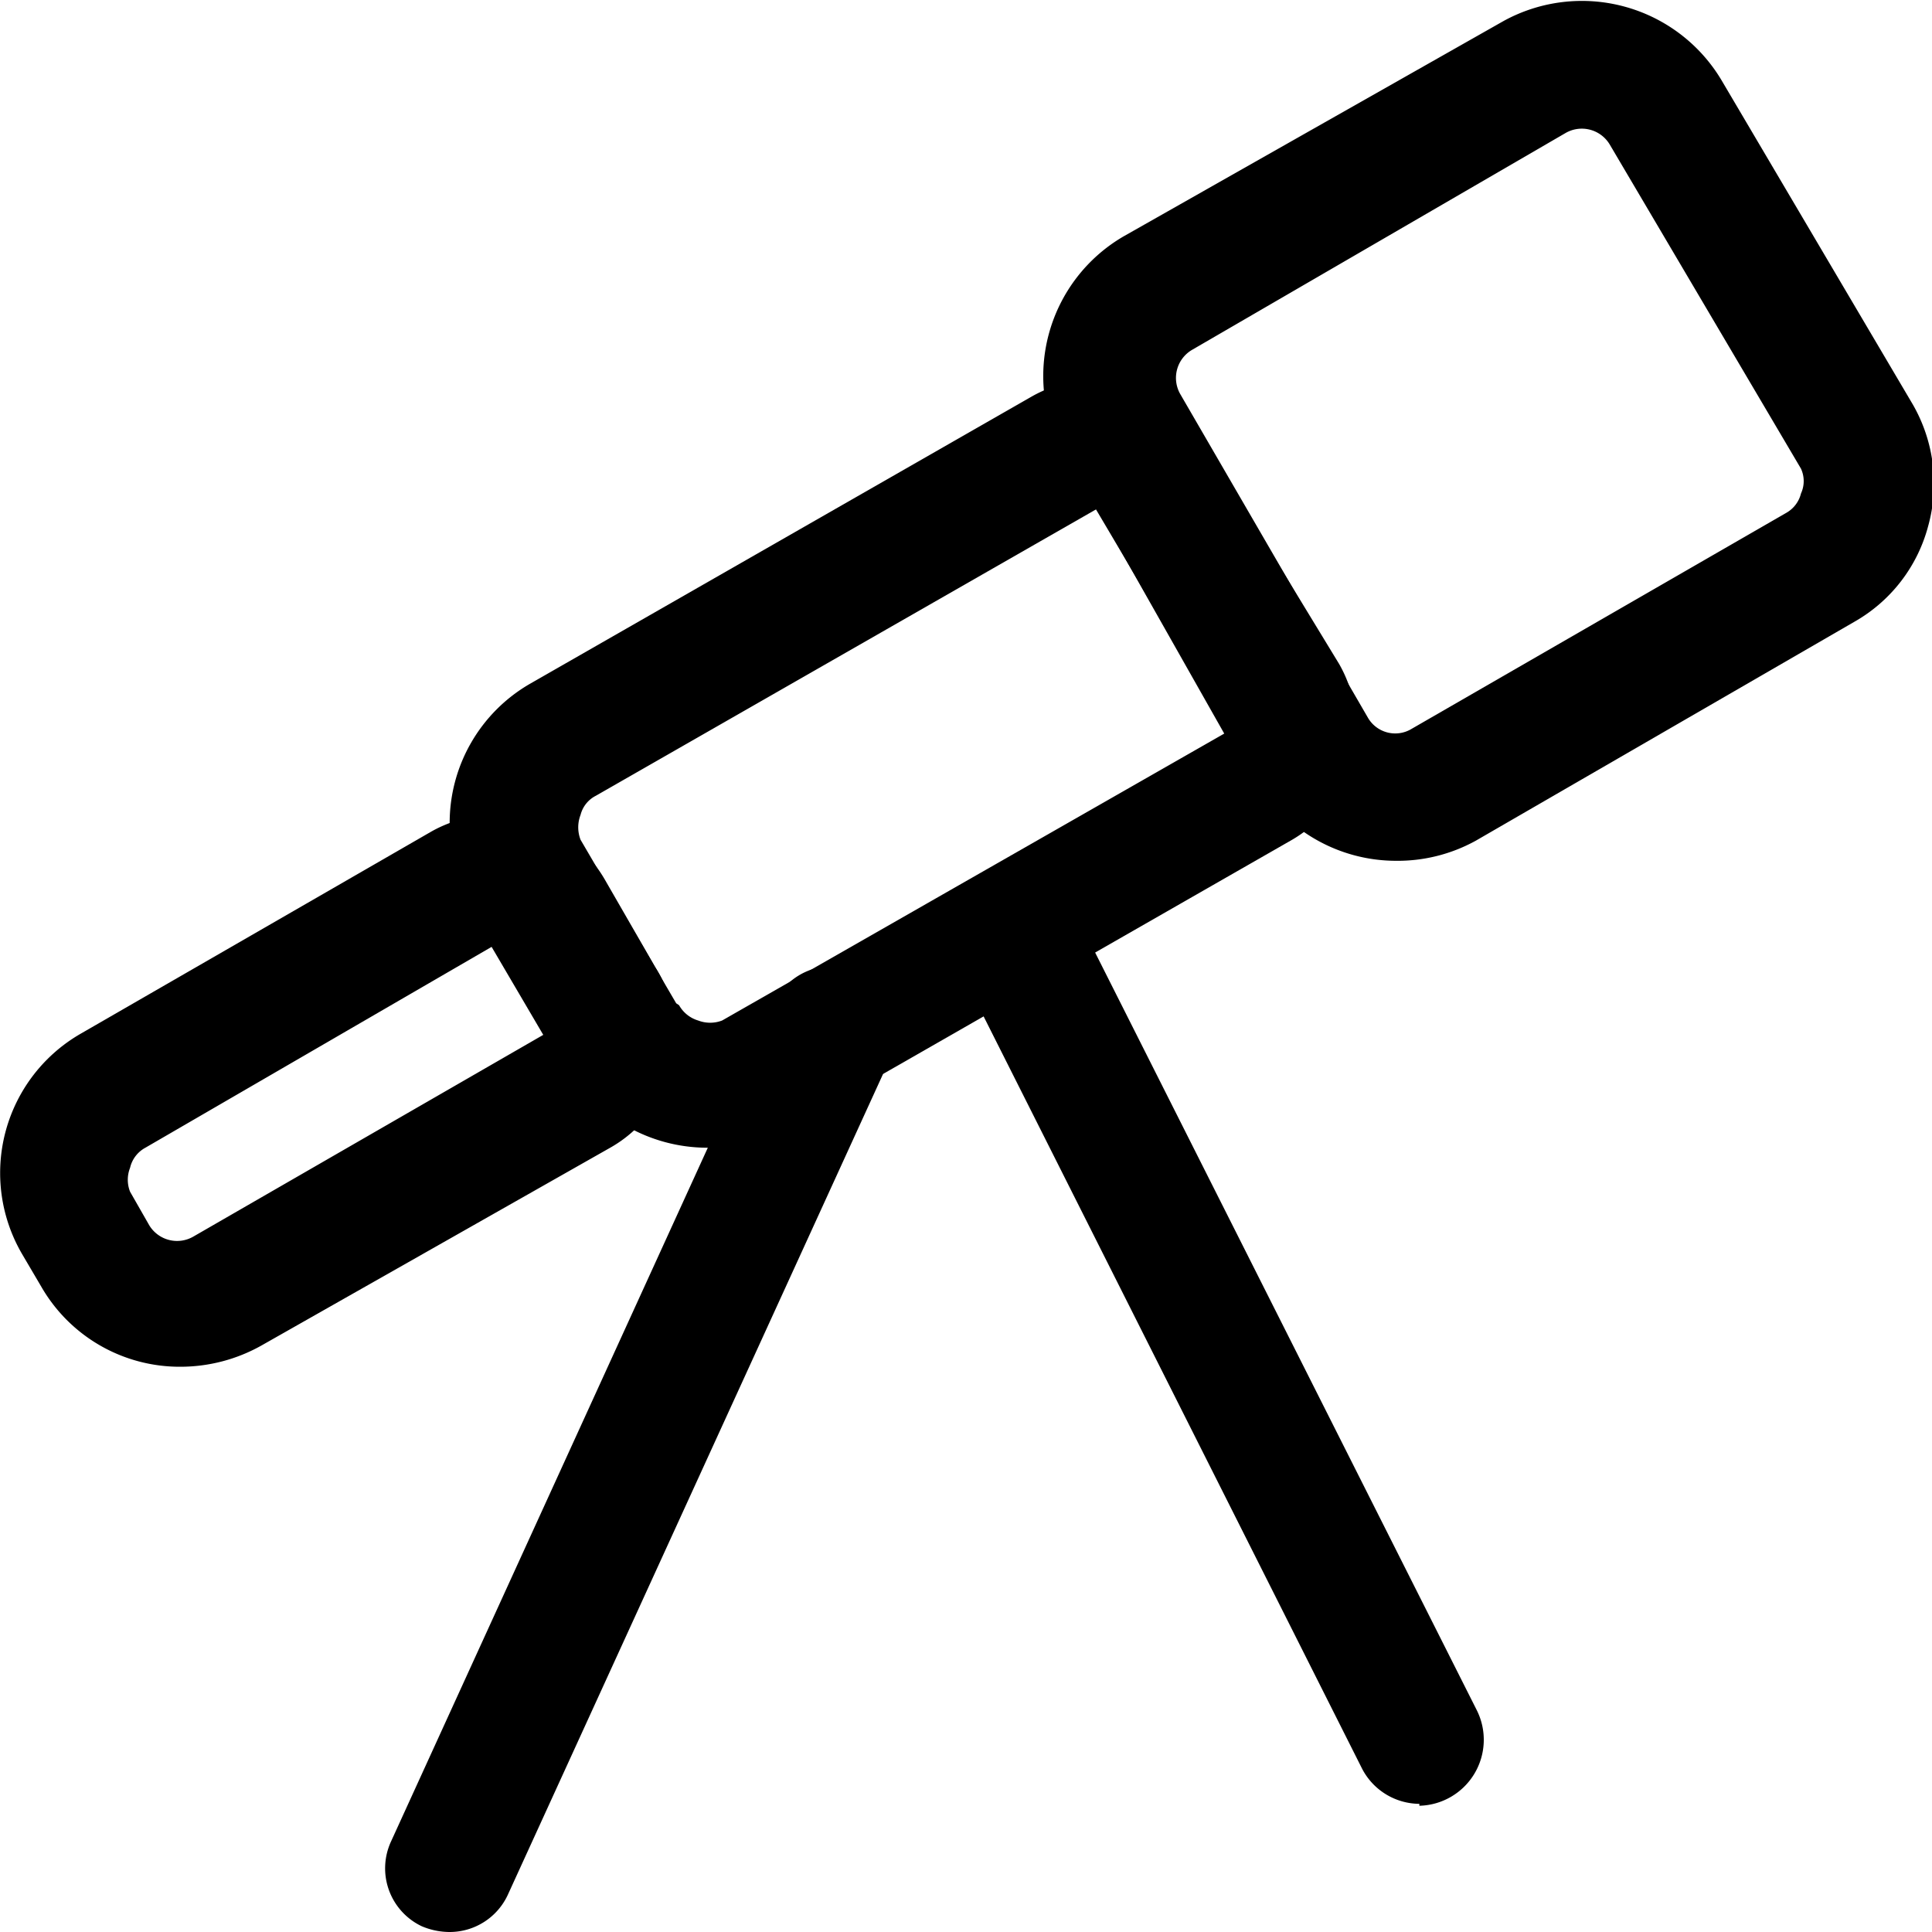
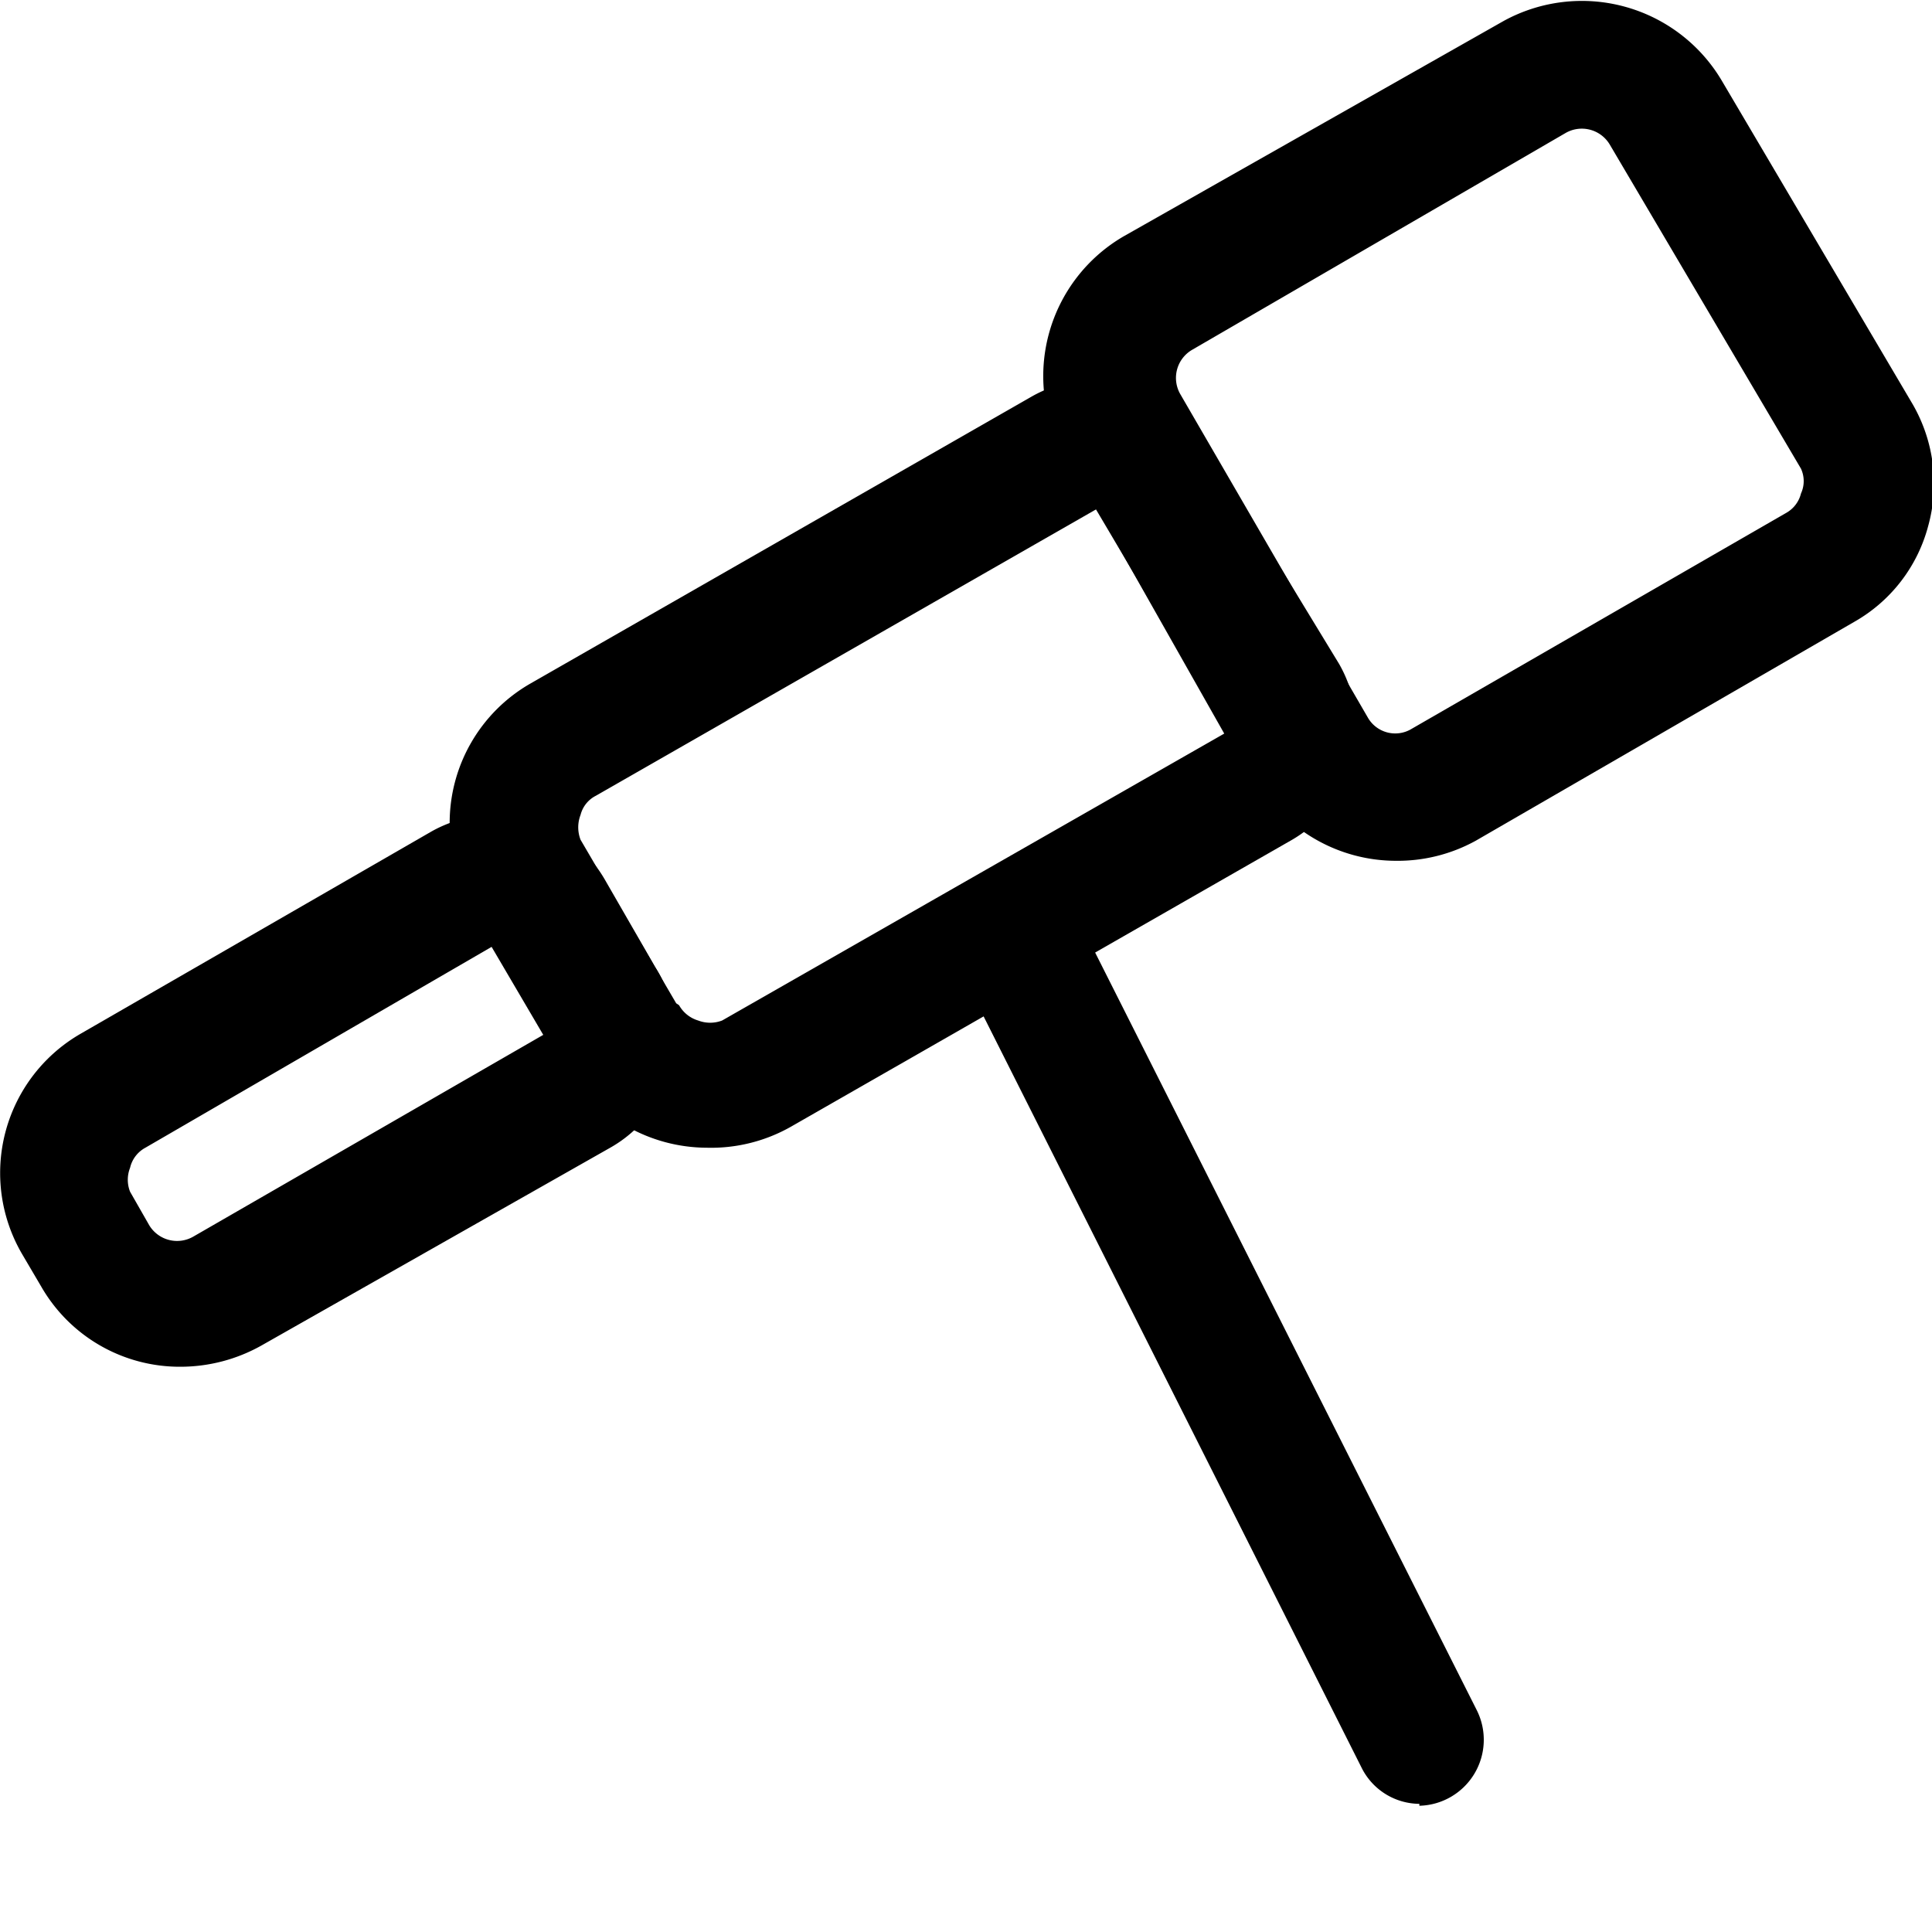
<svg xmlns="http://www.w3.org/2000/svg" viewBox="0 0 20.2 20.2">
  <g id="Calque_2" data-name="Calque 2">
    <g id="Calque_1-2" data-name="Calque 1">
      <path d="M1.89,14.29a1.67,1.67,0,0,1-1.46-.84l-.2-.34a1.68,1.68,0,0,1,.61-2.3h0L4.5,8.7a1.35,1.35,0,0,1,1-.14,1.37,1.37,0,0,1,.82.63h0l.53.92A1.34,1.34,0,0,1,6.38,12L2.73,14.07A1.73,1.73,0,0,1,1.89,14.29ZM1.52,12h0a.32.32,0,0,0-.16.21.34.34,0,0,0,0,.25l.2.35h0a.34.34,0,0,0,.46.12l3.66-2.11-.54-.92h0Z" />
      <path d="M7.39,12a1.7,1.7,0,0,1-1.46-.84h0l-1-1.71a1.68,1.68,0,0,1,.61-2.3l5.24-3a1.35,1.35,0,0,1,1-.14,1.37,1.37,0,0,1,.82.63h0L14,6.94a1.35,1.35,0,0,1-.49,1.84l-5.24,3A1.69,1.69,0,0,1,7.39,12ZM7.1,10.51a.34.34,0,0,0,.2.16.35.35,0,0,0,.25,0l5.25-3L11.47,5.32h0l-5.24,3a.31.31,0,0,0-.16.2.36.36,0,0,0,0,.26l1,1.71Z" />
-       <path d="M14.59,9a1.69,1.69,0,0,1-1.46-.85h0l-2-3.38a1.69,1.69,0,0,1,.62-2.3L15.72.22A1.7,1.7,0,0,1,18,.84l2,3.39a1.66,1.66,0,0,1,.16,1.27,1.63,1.63,0,0,1-.77,1h0L15.43,8.79A1.69,1.69,0,0,1,14.59,9ZM14.3,7.5a.33.33,0,0,0,.46.12l3.92-2.26h0a.32.32,0,0,0,.15-.2.31.31,0,0,0,0-.26l-2-3.39a.34.34,0,0,0-.46-.12L12.46,3.66a.34.34,0,0,0-.12.46Z" />
-       <path d="M4.7,20.2a.75.75,0,0,1-.29-.06.67.67,0,0,1-.32-.89l4-8.76a.67.67,0,1,1,1.22.57l-4,8.75A.67.67,0,0,1,4.7,20.2Z" />
+       <path d="M14.59,9a1.69,1.69,0,0,1-1.46-.85h0l-2-3.38a1.69,1.69,0,0,1,.62-2.3L15.72.22A1.7,1.7,0,0,1,18,.84l2,3.39a1.66,1.66,0,0,1,.16,1.27,1.63,1.63,0,0,1-.77,1h0L15.43,8.79A1.69,1.69,0,0,1,14.59,9M14.3,7.5a.33.33,0,0,0,.46.12l3.92-2.26h0a.32.32,0,0,0,.15-.2.31.31,0,0,0,0-.26l-2-3.39a.34.34,0,0,0-.46-.12L12.46,3.66a.34.34,0,0,0-.12.46Z" />
      <path d="M14.84,18.86a.68.68,0,0,1-.6-.37L10.17,10.4a.67.67,0,0,1,.29-.9.68.68,0,0,1,.91.3l4.07,8.08a.69.69,0,0,1-.6,1Z" />
    </g>
  </g>
</svg>